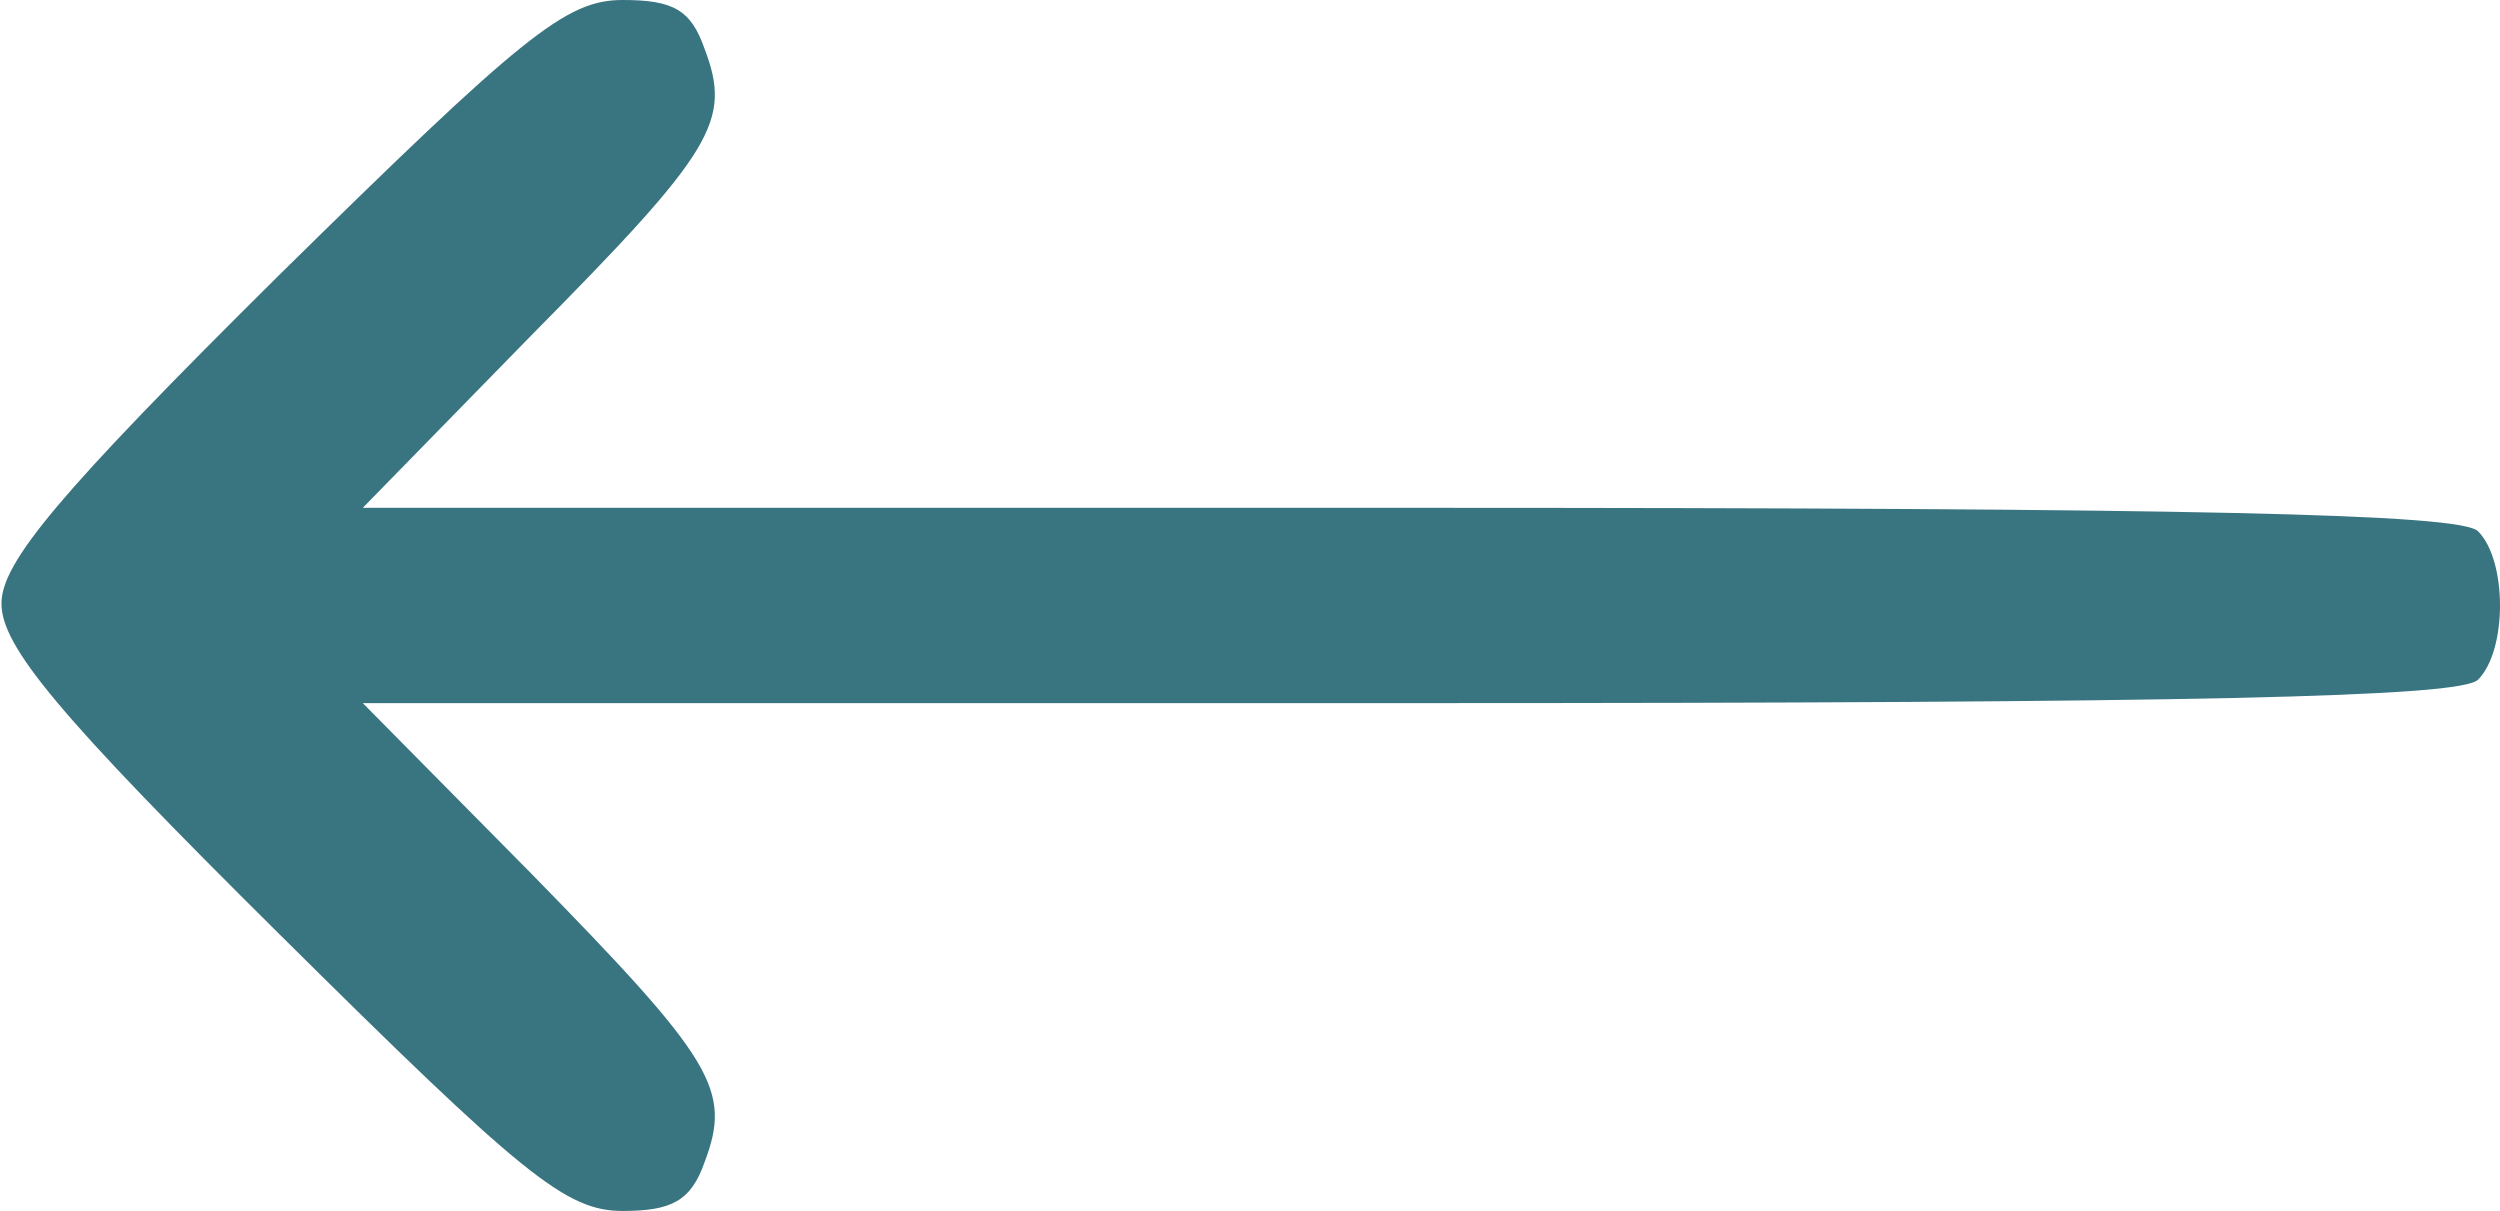
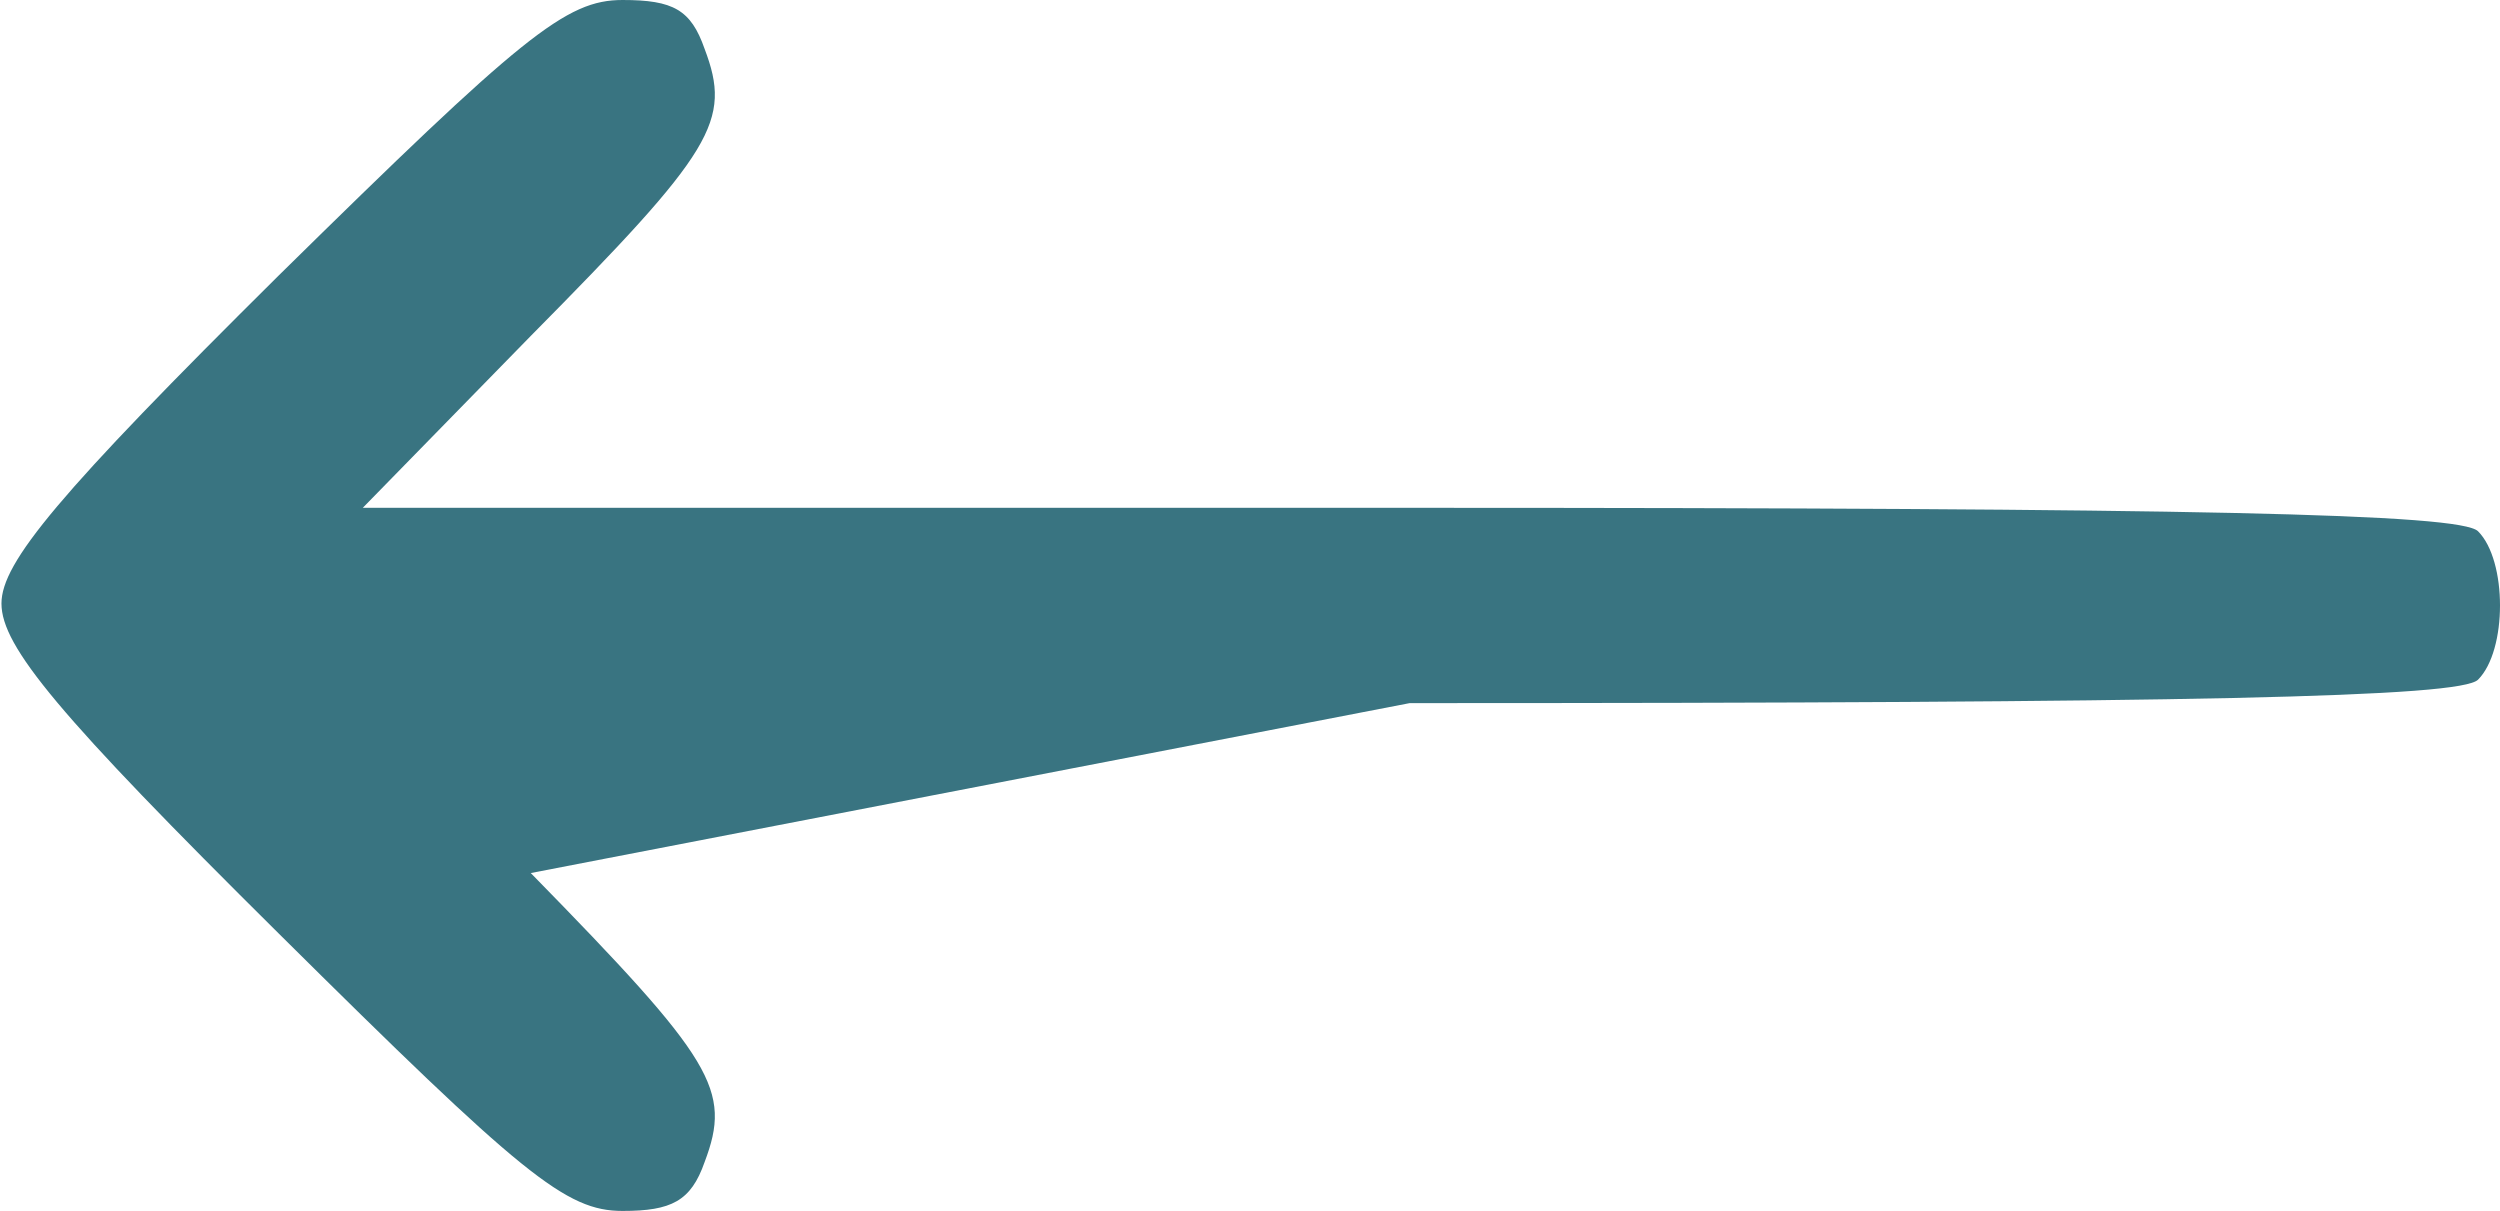
<svg xmlns="http://www.w3.org/2000/svg" width="128" height="62" viewBox="0 0 128 62" fill="none">
-   <path d="M36.075 2.5C37.475 6.2 36.575 7.7 27.175 17.2L18.575 26H72.175C112.475 26 125.975 26.3 126.875 27.2C128.375 28.7 128.375 33.3 126.875 34.8C125.975 35.7 112.475 36 72.175 36H18.575L27.175 44.7C36.575 54.3 37.475 55.8 36.075 59.5C35.375 61.5 34.375 62 31.875 62C28.975 62 26.775 60.2 14.275 47.8C2.975 36.6 0.075 33.1 0.075 30.9C0.075 28.8 2.975 25.3 14.275 14.1C26.775 1.8 28.975 -9.23872e-07 31.875 -9.23872e-07C34.475 -9.23872e-07 35.375 0.5 36.075 2.5Z" fill="#397481" />
+   <path d="M36.075 2.5C37.475 6.2 36.575 7.7 27.175 17.2L18.575 26H72.175C112.475 26 125.975 26.3 126.875 27.2C128.375 28.7 128.375 33.3 126.875 34.8C125.975 35.7 112.475 36 72.175 36L27.175 44.7C36.575 54.3 37.475 55.8 36.075 59.5C35.375 61.5 34.375 62 31.875 62C28.975 62 26.775 60.2 14.275 47.8C2.975 36.6 0.075 33.1 0.075 30.9C0.075 28.8 2.975 25.3 14.275 14.1C26.775 1.8 28.975 -9.23872e-07 31.875 -9.23872e-07C34.475 -9.23872e-07 35.375 0.5 36.075 2.5Z" fill="#397481" />
</svg>